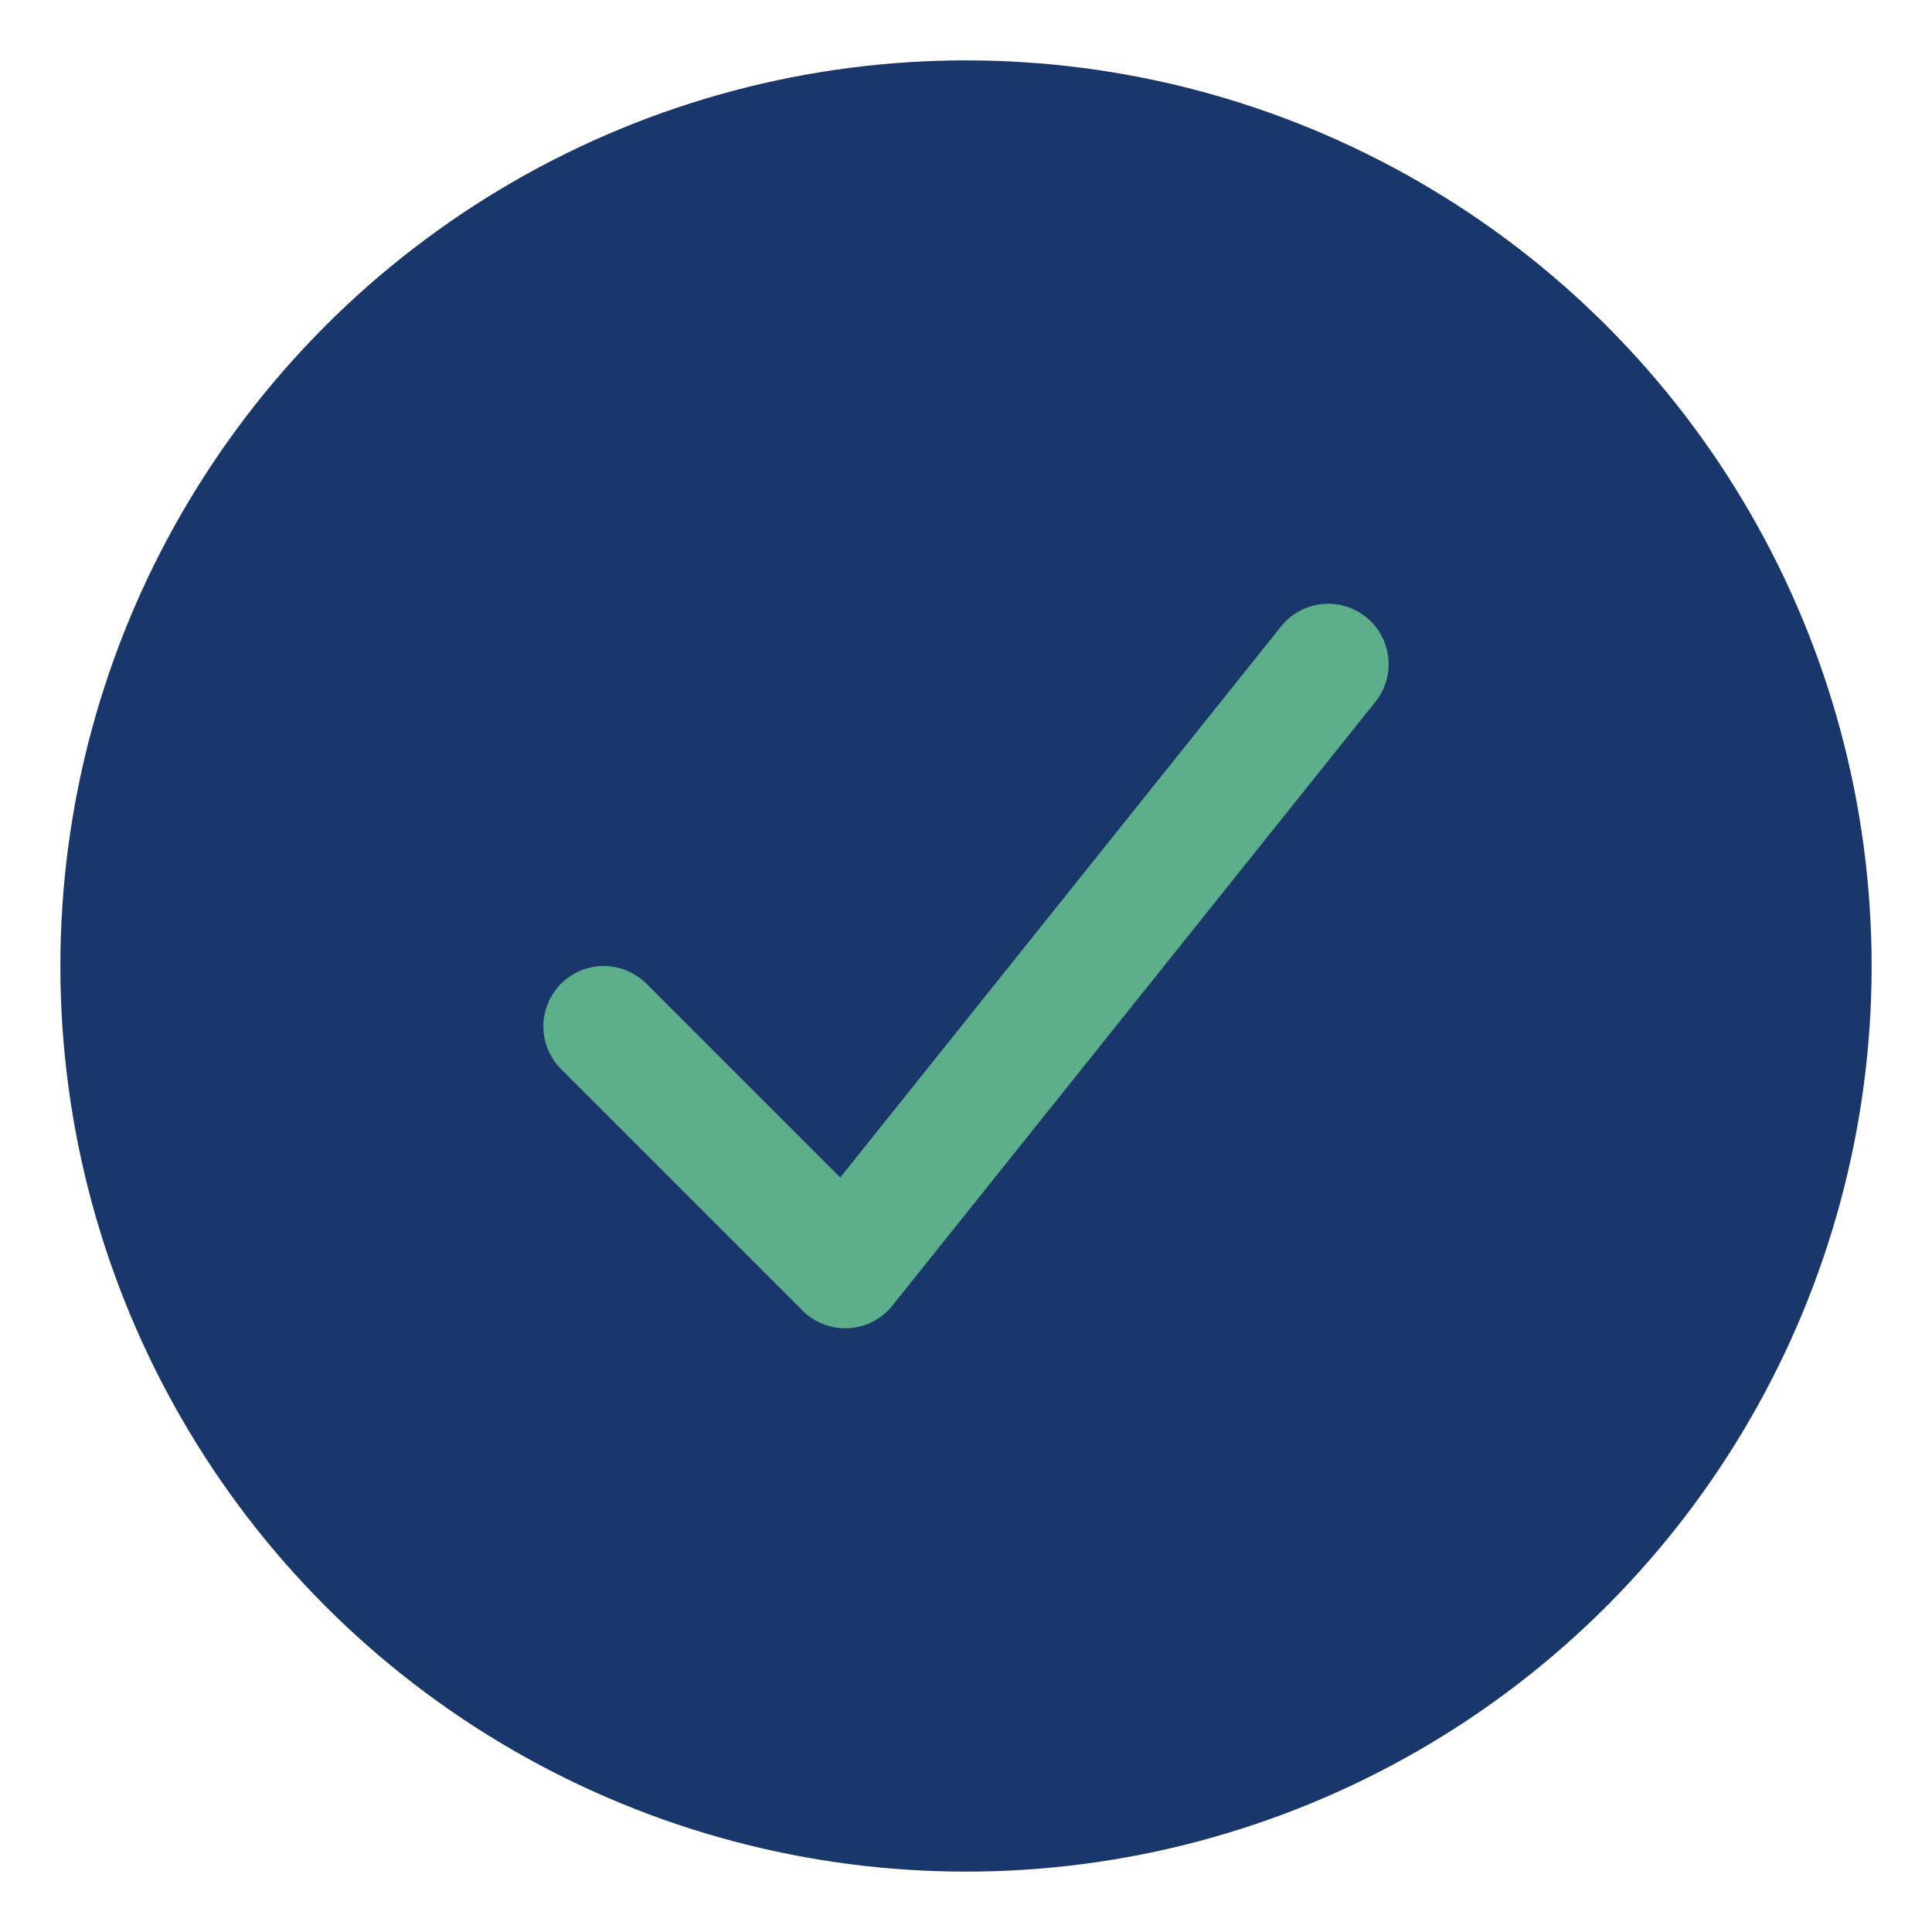
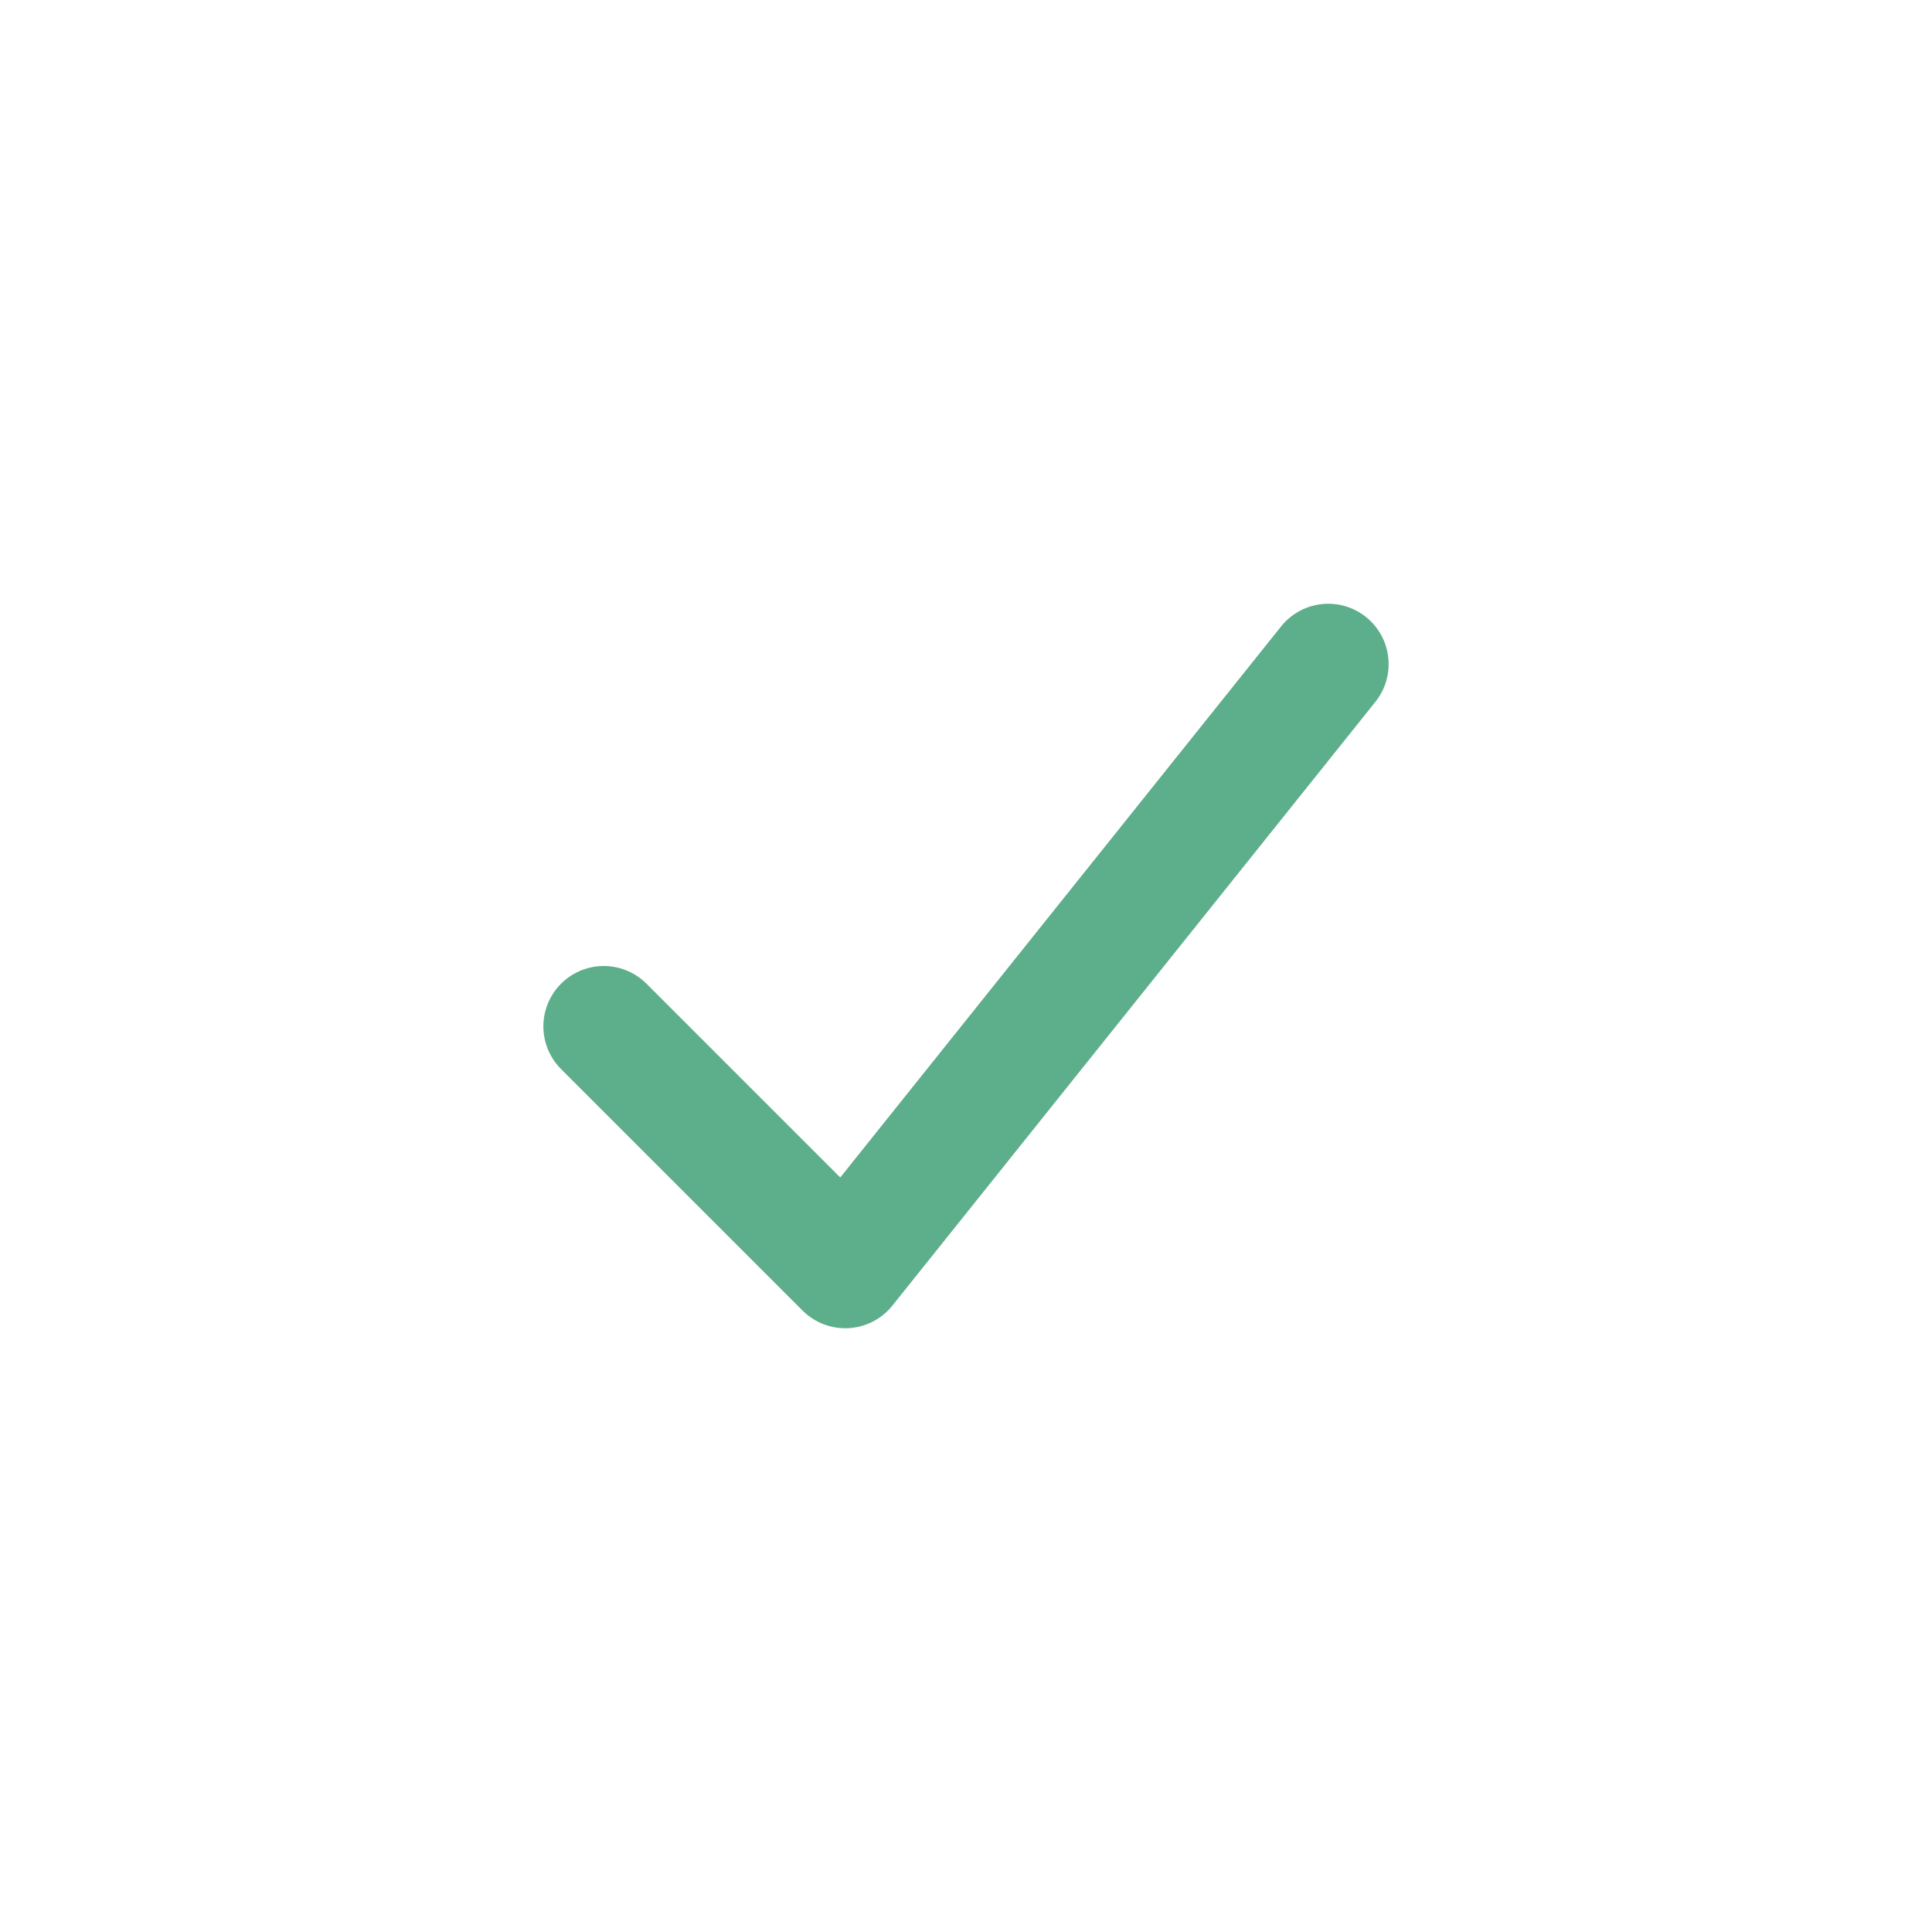
<svg xmlns="http://www.w3.org/2000/svg" width="32" height="32" viewBox="0 0 32 32">
-   <circle cx="16" cy="16" r="15" fill="#1A376B" />
  <path d="M10 17l4 4 8-10" fill="none" stroke="#5DAE8B" stroke-width="2" stroke-linecap="round" stroke-linejoin="round" />
</svg>